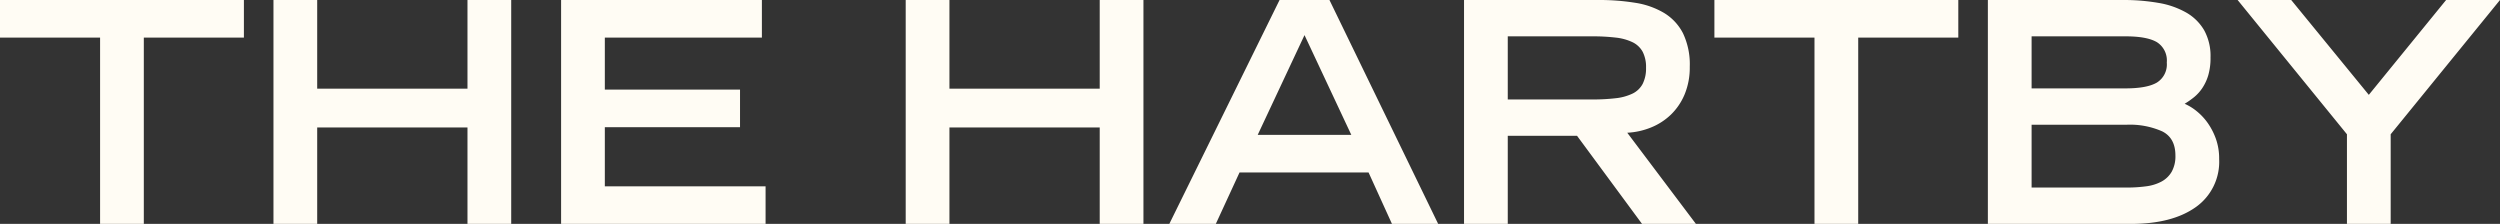
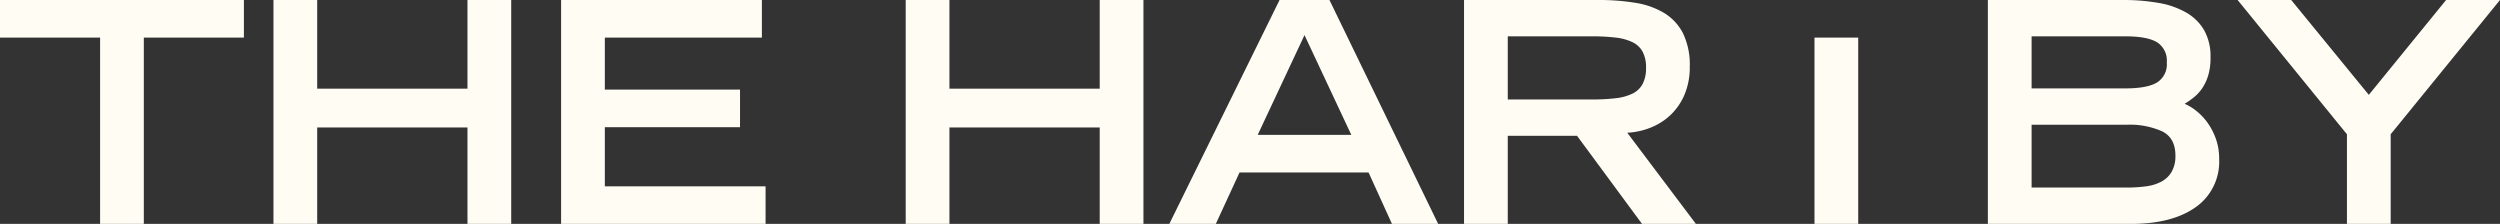
<svg xmlns="http://www.w3.org/2000/svg" width="487.08" height="43.62" viewBox="0 0 487.08 43.62">
  <rect x="0" y="0" width="487.08" height="43.62" fill="#333333" stroke="none" />
-   <path id="Path_19224" data-name="Path 19224" d="M44.02,24.7H24.52V17.38H72.04V24.7H52.54V61H44.02ZM77.8,17.38h8.52V34.66H115.6V17.38h8.52V61H115.6V42.22H86.32V61H77.8Zm56.04,0h39.12V24.7h-30.6V34.84H168.7v7.32H142.36V53.68h31.32V61H133.84Zm67.14,0h8.52V34.66h29.28V17.38h8.52V61h-8.52V42.22H209.5V61h-8.52Zm72.84,0h9.72L304.72,61h-9l-4.56-10.02H266.02L261.4,61h-9.06ZM287.8,43.66l-9.12-19.44-9.12,19.44Zm21.96-26.28h26.22a43.722,43.722,0,0,1,7.11.54,15.682,15.682,0,0,1,5.64,1.98,9.925,9.925,0,0,1,3.69,3.96,14.08,14.08,0,0,1,1.32,6.54,13.6,13.6,0,0,1-.99,5.34,11.819,11.819,0,0,1-2.67,3.96,12.119,12.119,0,0,1-3.9,2.52,14.082,14.082,0,0,1-4.62,1.02L354.94,61h-10.5L331.78,43.84h-13.5V61h-8.52Zm24.96,19.38a38.317,38.317,0,0,0,4.56-.24,10.12,10.12,0,0,0,3.3-.9,4.423,4.423,0,0,0,1.98-1.89,6.63,6.63,0,0,0,.66-3.15,6.449,6.449,0,0,0-.66-3.12,4.469,4.469,0,0,0-1.98-1.86,10.12,10.12,0,0,0-3.3-.9,38.318,38.318,0,0,0-4.56-.24H318.28v12.3ZM378.04,24.7h-19.5V17.38h47.52V24.7h-19.5V61h-8.52Zm60.6,9.9q4.2,0,6.12-1.14a4.164,4.164,0,0,0,1.92-3.9,4.224,4.224,0,0,0-1.92-3.96q-1.92-1.14-6.12-1.14h-18.3V34.6Zm.24,19.32a27.739,27.739,0,0,0,3.78-.24,8.673,8.673,0,0,0,3-.93,5.077,5.077,0,0,0,1.98-1.92,6.171,6.171,0,0,0,.72-3.15q0-3.42-2.58-4.71a15.548,15.548,0,0,0-6.9-1.29H420.34V53.92ZM411.82,17.38H438.1a39.4,39.4,0,0,1,6.99.57,16.362,16.362,0,0,1,5.4,1.89,9.443,9.443,0,0,1,3.48,3.45,10.352,10.352,0,0,1,1.23,5.25,12,12,0,0,1-.45,3.54,9.259,9.259,0,0,1-1.17,2.49,8.135,8.135,0,0,1-1.62,1.77,16.378,16.378,0,0,1-1.8,1.26,10.021,10.021,0,0,1,2.34,1.44,11.373,11.373,0,0,1,2.16,2.31,12.846,12.846,0,0,1,1.59,3.09,11.4,11.4,0,0,1,.63,3.9,10.809,10.809,0,0,1-4.59,9.42Q447.7,61,439.72,61h-27.9Zm69.96,26.16-21.3-26.16h10.44l15.12,18.48L501.1,17.38h10.5L490.3,43.54V61h-8.52Z" transform="translate(-24.52 -17.38)" fill="#fffcf4" />
+   <path id="Path_19224" data-name="Path 19224" d="M44.02,24.7H24.52V17.38H72.04V24.7H52.54V61H44.02ZM77.8,17.38h8.52V34.66H115.6V17.38h8.52V61H115.6V42.22H86.32V61H77.8Zm56.04,0h39.12V24.7h-30.6V34.84H168.7v7.32H142.36V53.68h31.32V61H133.84Zm67.14,0h8.52V34.66h29.28V17.38h8.52V61h-8.52V42.22H209.5V61h-8.52Zm72.84,0h9.72L304.72,61h-9l-4.56-10.02H266.02L261.4,61h-9.06ZM287.8,43.66l-9.12-19.44-9.12,19.44Zm21.96-26.28h26.22a43.722,43.722,0,0,1,7.11.54,15.682,15.682,0,0,1,5.64,1.98,9.925,9.925,0,0,1,3.69,3.96,14.08,14.08,0,0,1,1.32,6.54,13.6,13.6,0,0,1-.99,5.34,11.819,11.819,0,0,1-2.67,3.96,12.119,12.119,0,0,1-3.9,2.52,14.082,14.082,0,0,1-4.62,1.02L354.94,61h-10.5L331.78,43.84h-13.5V61h-8.52Zm24.96,19.38a38.317,38.317,0,0,0,4.56-.24,10.12,10.12,0,0,0,3.3-.9,4.423,4.423,0,0,0,1.98-1.89,6.63,6.63,0,0,0,.66-3.15,6.449,6.449,0,0,0-.66-3.12,4.469,4.469,0,0,0-1.98-1.86,10.12,10.12,0,0,0-3.3-.9,38.318,38.318,0,0,0-4.56-.24H318.28v12.3ZM378.04,24.7h-19.5h47.52V24.7h-19.5V61h-8.52Zm60.6,9.9q4.2,0,6.12-1.14a4.164,4.164,0,0,0,1.92-3.9,4.224,4.224,0,0,0-1.92-3.96q-1.92-1.14-6.12-1.14h-18.3V34.6Zm.24,19.32a27.739,27.739,0,0,0,3.78-.24,8.673,8.673,0,0,0,3-.93,5.077,5.077,0,0,0,1.98-1.92,6.171,6.171,0,0,0,.72-3.15q0-3.42-2.58-4.71a15.548,15.548,0,0,0-6.9-1.29H420.34V53.92ZM411.82,17.38H438.1a39.4,39.4,0,0,1,6.99.57,16.362,16.362,0,0,1,5.4,1.89,9.443,9.443,0,0,1,3.48,3.45,10.352,10.352,0,0,1,1.23,5.25,12,12,0,0,1-.45,3.54,9.259,9.259,0,0,1-1.17,2.49,8.135,8.135,0,0,1-1.62,1.77,16.378,16.378,0,0,1-1.8,1.26,10.021,10.021,0,0,1,2.34,1.44,11.373,11.373,0,0,1,2.16,2.31,12.846,12.846,0,0,1,1.59,3.09,11.4,11.4,0,0,1,.63,3.9,10.809,10.809,0,0,1-4.59,9.42Q447.7,61,439.72,61h-27.9Zm69.96,26.16-21.3-26.16h10.44l15.12,18.48L501.1,17.38h10.5L490.3,43.54V61h-8.52Z" transform="translate(-24.52 -17.38)" fill="#fffcf4" />
</svg>